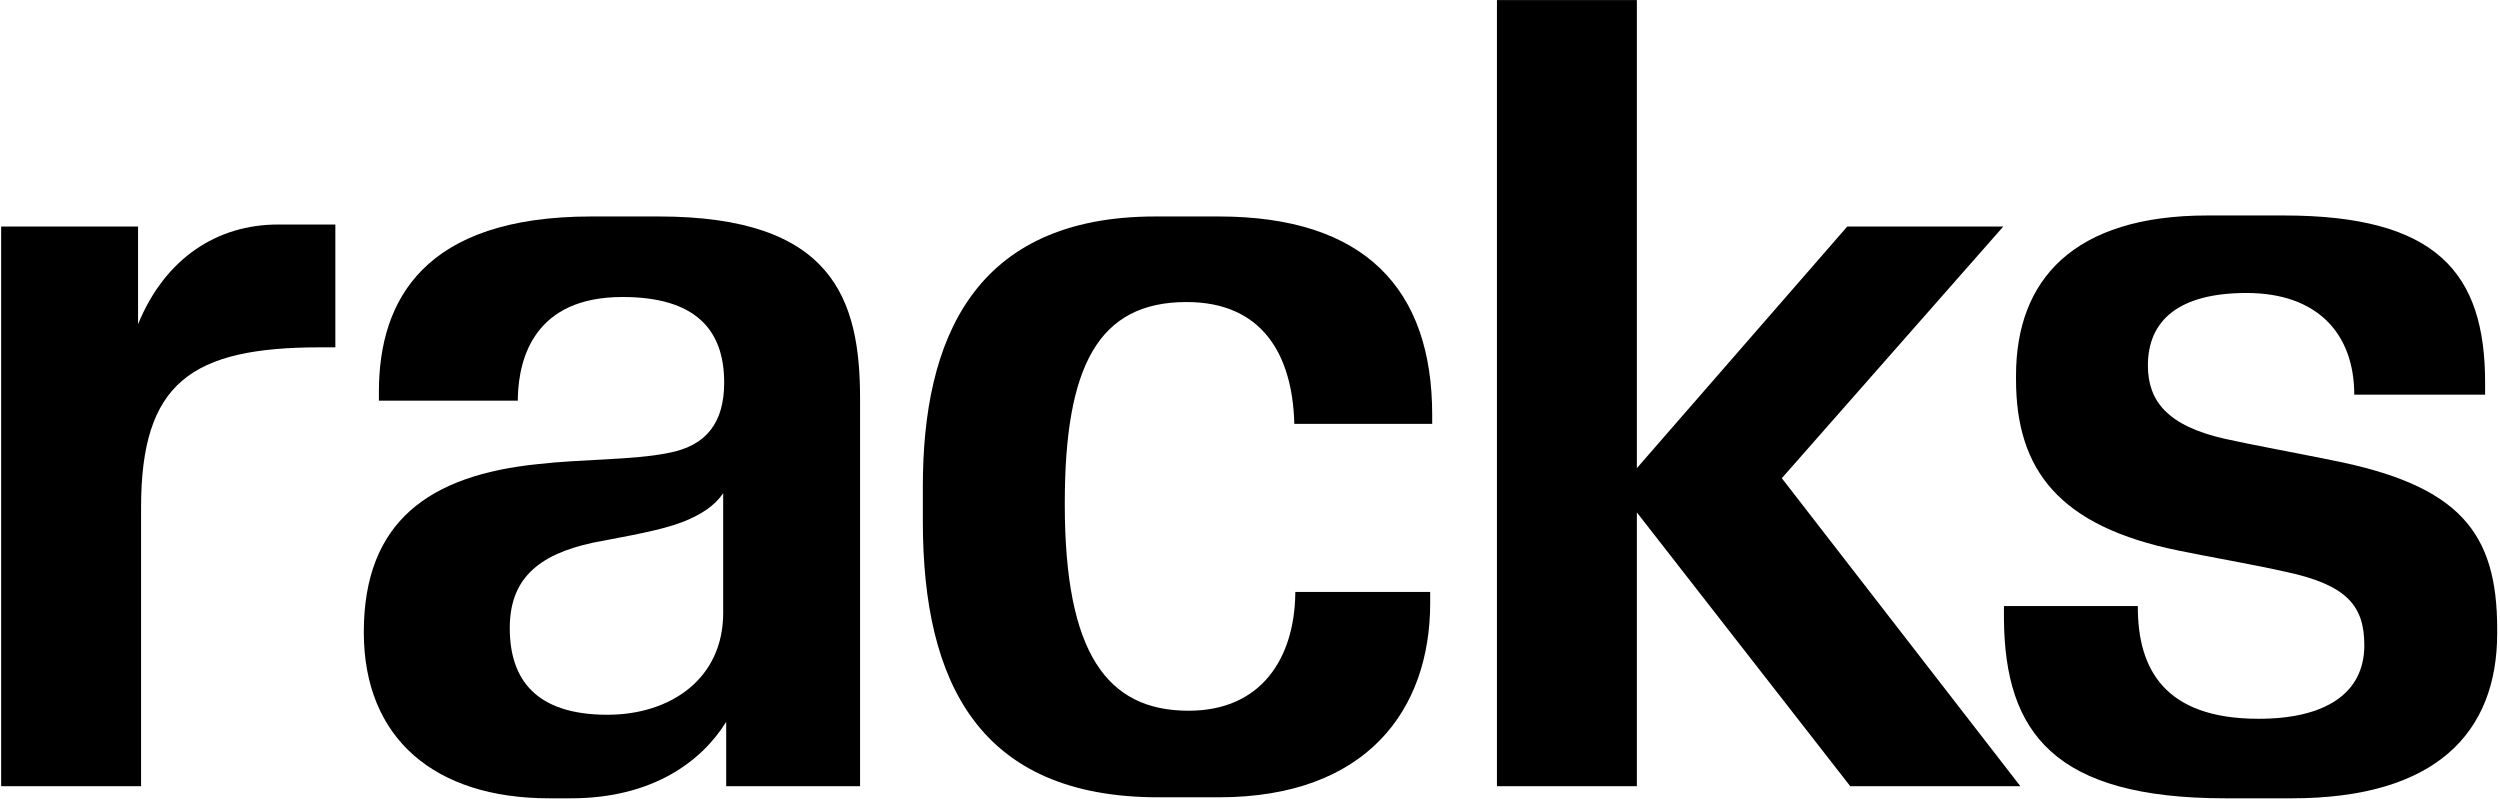
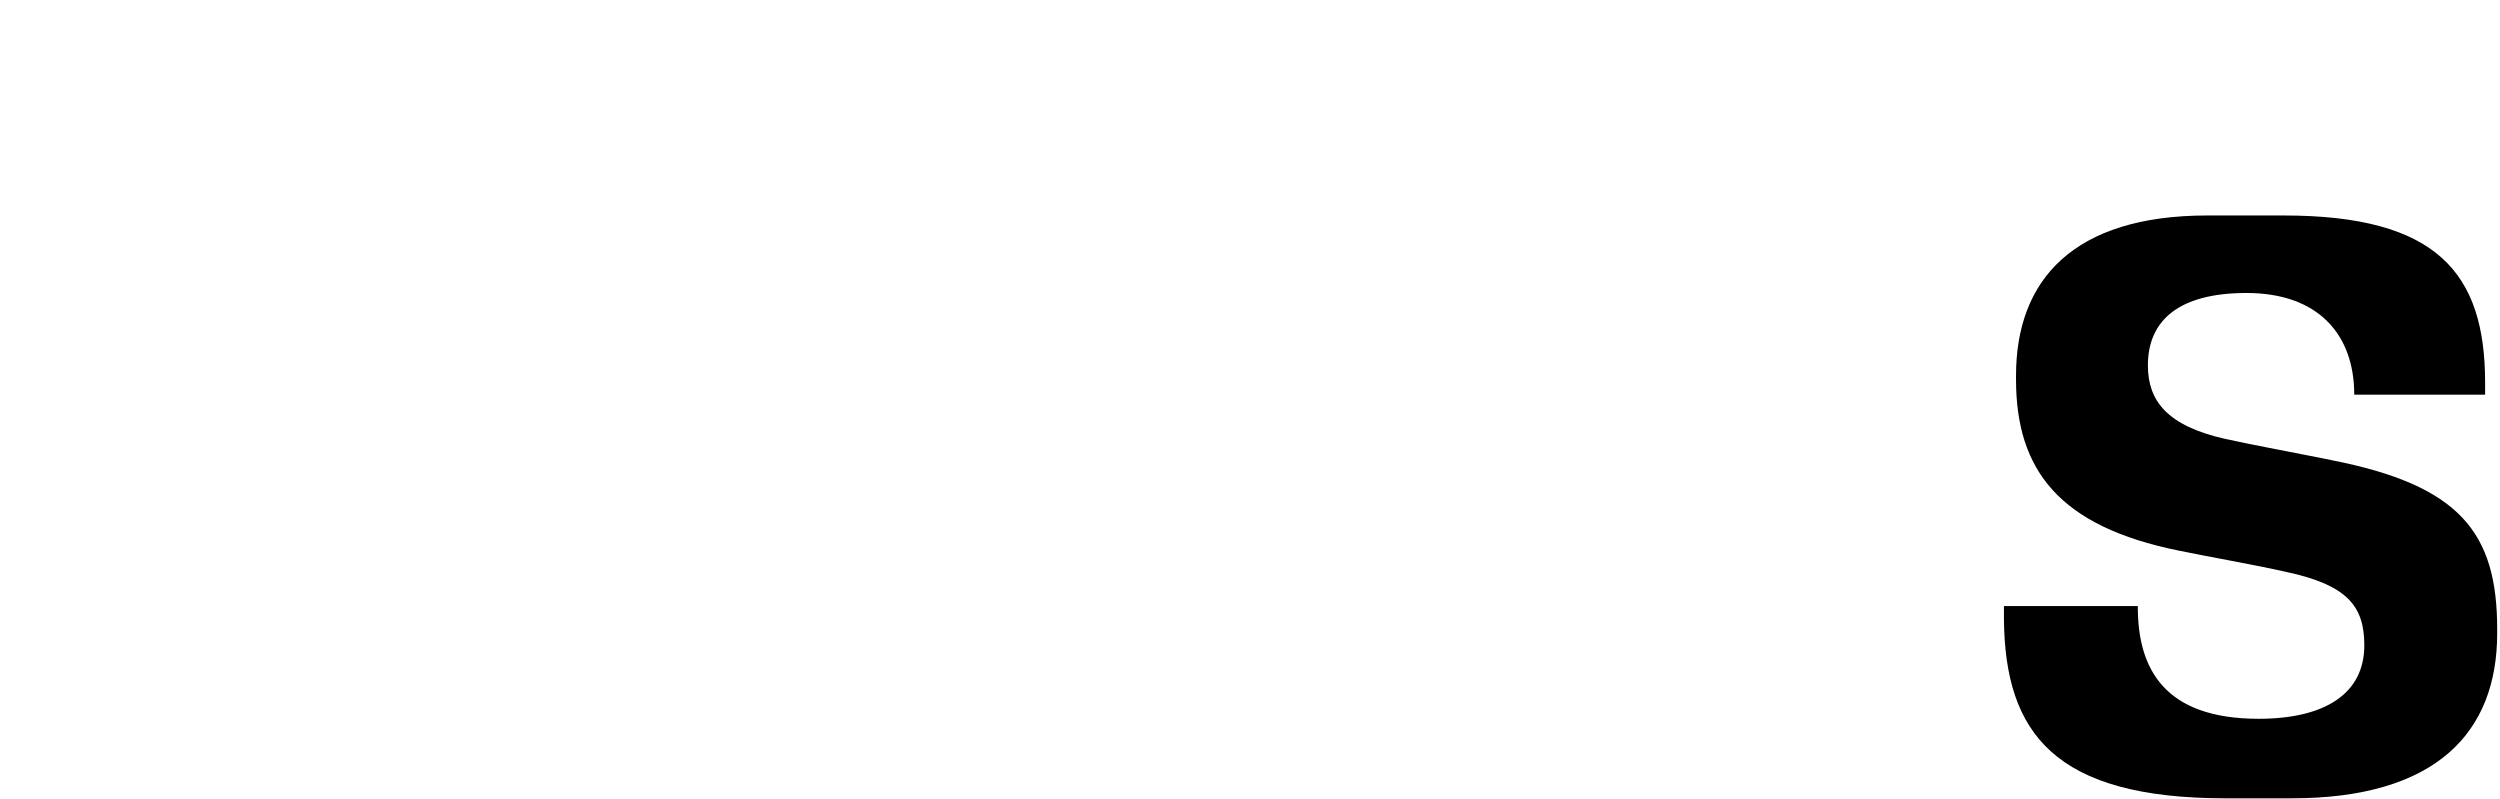
<svg xmlns="http://www.w3.org/2000/svg" width="842" height="269" viewBox="0 0 842 269" fill="none">
  <path d="M733.919 185.469C693.575 177.332 678.997 158.346 678.997 127.834V126.478C678.997 94.27 698.321 72.572 743.412 72.572H769.179C820.711 72.572 836.985 91.897 836.985 128.851V132.919H792.911C792.911 112.577 780.706 98.677 756.635 98.677C733.919 98.677 723.41 107.831 723.41 123.087C723.41 134.953 729.851 143.429 749.515 147.836C758.669 149.871 775.281 152.922 785.113 154.956C828.509 163.432 841.053 179.366 841.053 211.913V213.269C841.053 246.833 820.372 268.87 771.891 268.87H749.515C691.88 268.87 675.267 246.833 674.928 208.523V204.116H720.019V204.455C720.019 225.135 728.834 242.087 760.703 242.087C783.079 242.087 796.301 233.611 796.301 217.338C796.301 204.116 790.538 196.996 769.857 192.589C759.347 190.215 743.751 187.503 733.919 185.469Z" fill="black" />
-   <path d="M680.466 264.801H623.17L551.295 172.585V264.801H504.17V0.019H551.295V157.668L622.152 76.3H674.702L600.116 161.058L680.466 264.801Z" fill="black" />
-   <path d="M390.148 268.529C329.8 268.529 310.814 229.88 310.814 175.635V163.769C310.814 114.609 327.766 72.909 389.13 72.909H410.489C459.649 72.909 482.364 97.319 482.364 139.698V142.749H435.917V142.41C435.239 119.356 425.068 101.726 399.64 101.726C369.806 101.726 358.618 123.424 358.618 169.532V169.871C358.618 220.048 372.857 239.372 400.318 239.372C425.068 239.372 435.917 221.404 436.256 200.045V199.367H481.686V203.096C481.686 239.033 460.327 268.529 410.489 268.529H390.148Z" fill="black" />
-   <path d="M244.581 264.8V243.102C236.444 256.324 219.832 268.868 192.371 268.868H184.912C146.601 268.868 122.53 248.865 122.53 212.928C122.53 175.635 144.567 160.039 181.183 156.31C195.761 154.615 213.39 154.954 224.917 152.581C238.14 150.207 243.903 142.071 243.903 128.849C243.903 110.88 234.071 100.031 209.661 100.031C180.165 100.031 174.741 120.373 174.402 133.934V134.951H127.616V131.9C127.616 101.048 142.872 72.909 199.151 72.909H221.866C280.518 72.909 289.672 100.709 289.672 134.273V264.8H244.581ZM171.69 211.572C171.69 228.863 180.504 240.729 204.576 240.729C225.935 240.729 243.564 228.524 243.564 206.487V166.142C240.513 170.549 236.105 173.262 230.342 175.635C222.544 178.686 212.034 180.381 199.829 182.754C180.843 186.823 171.69 195.299 171.69 211.572Z" fill="black" />
-   <path d="M0.389 76.299H46.497V109.185C55.651 86.809 73.28 75.621 93.622 75.621H112.947V116.983H107.861C64.465 116.983 47.514 128.849 47.514 170.888V264.8H0.389V76.299Z" fill="black" />
</svg>